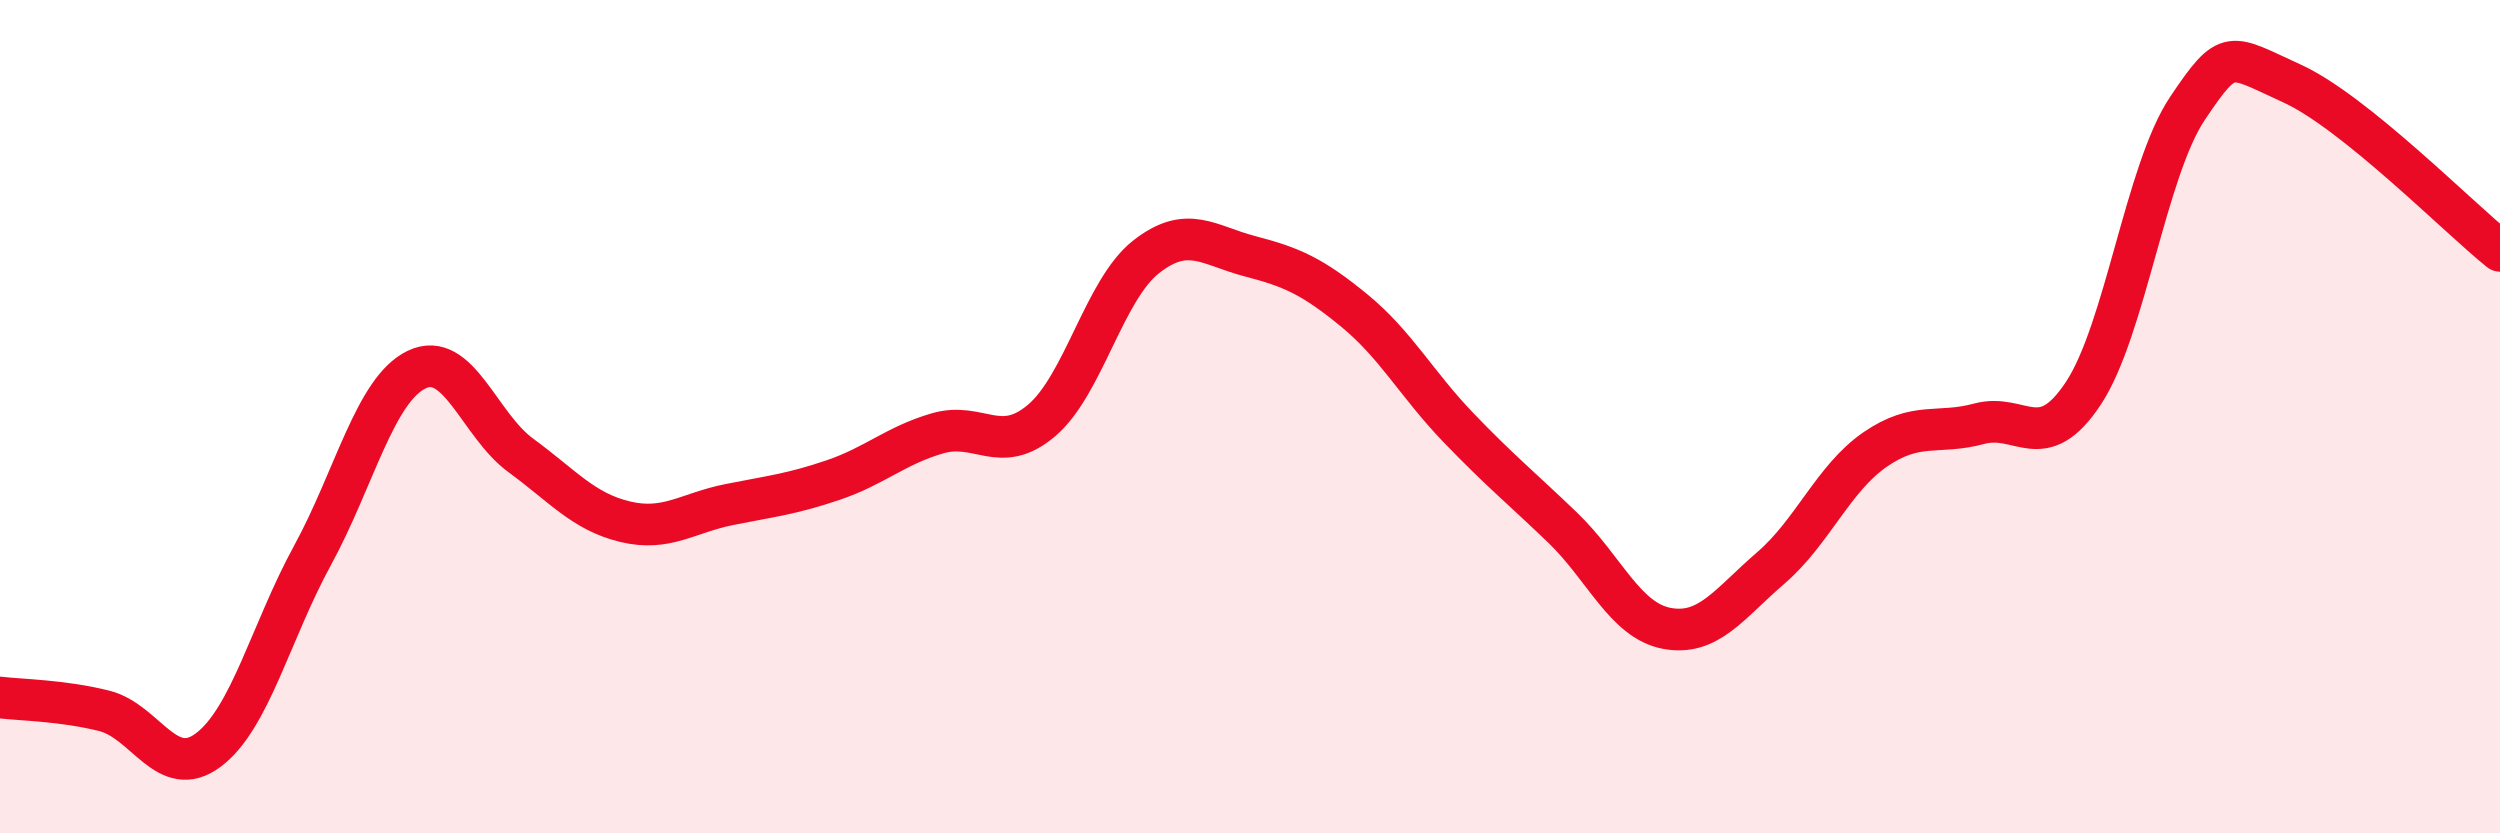
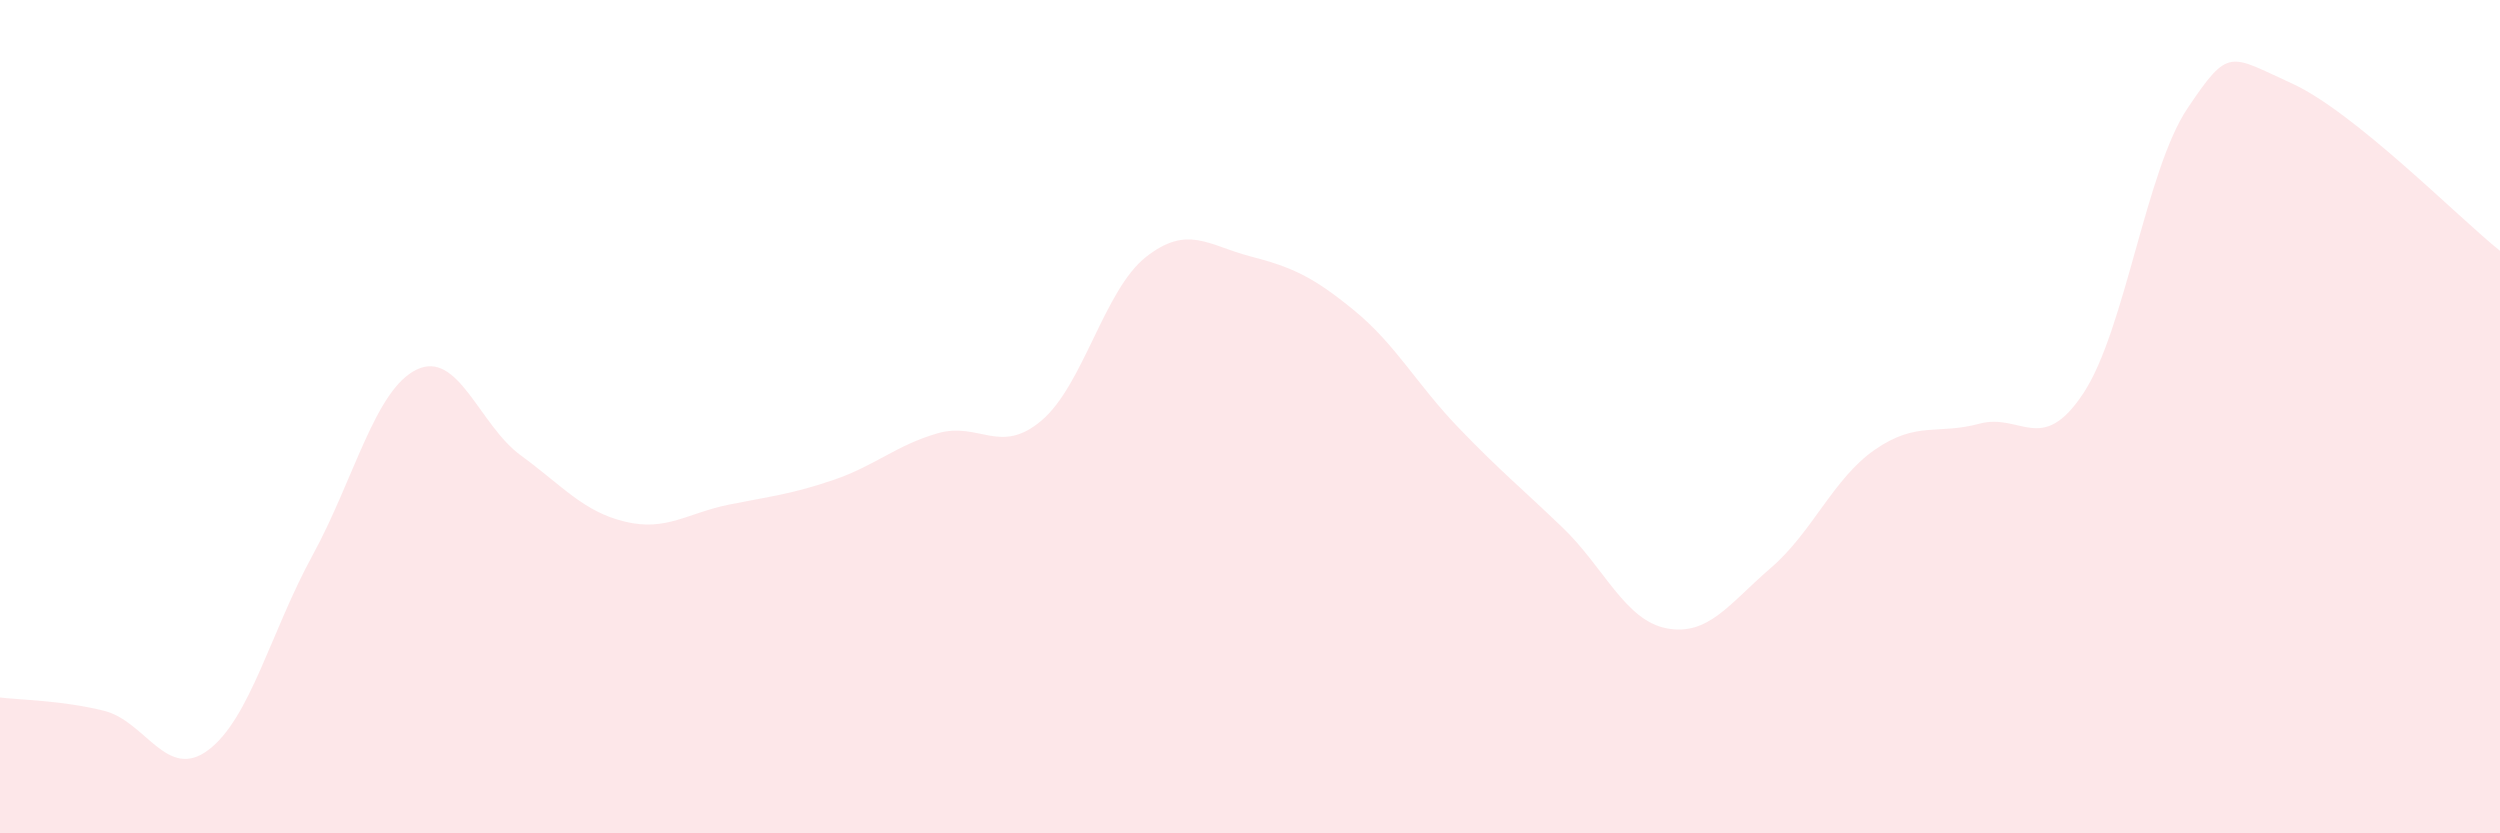
<svg xmlns="http://www.w3.org/2000/svg" width="60" height="20" viewBox="0 0 60 20">
  <path d="M 0,16.74 C 0.5,16.8 1.5,16.81 2.5,17.06 C 3.5,17.31 4,18.75 5,18 C 6,17.25 6.5,15.16 7.5,13.33 C 8.5,11.5 9,9.35 10,8.87 C 11,8.39 11.5,10.2 12.5,10.93 C 13.5,11.66 14,12.28 15,12.52 C 16,12.76 16.5,12.31 17.5,12.11 C 18.5,11.91 19,11.86 20,11.52 C 21,11.18 21.5,10.69 22.5,10.4 C 23.5,10.11 24,10.94 25,10.09 C 26,9.24 26.5,6.96 27.5,6.17 C 28.5,5.38 29,5.89 30,6.15 C 31,6.41 31.5,6.63 32.5,7.45 C 33.5,8.27 34,9.22 35,10.26 C 36,11.3 36.5,11.7 37.5,12.66 C 38.5,13.62 39,14.89 40,15.08 C 41,15.27 41.5,14.49 42.5,13.63 C 43.5,12.77 44,11.48 45,10.79 C 46,10.1 46.5,10.44 47.5,10.17 C 48.5,9.9 49,10.95 50,9.44 C 51,7.93 51.5,4.09 52.5,2.6 C 53.5,1.11 53.5,1.32 55,2 C 56.5,2.68 59,5.22 60,6.02L60 20L0 20Z" fill="#EB0A25" opacity="0.1" stroke-linecap="round" stroke-linejoin="round" />
-   <path d="M 0,16.74 C 0.5,16.8 1.5,16.81 2.5,17.06 C 3.5,17.31 4,18.75 5,18 C 6,17.25 6.5,15.16 7.5,13.33 C 8.5,11.5 9,9.35 10,8.87 C 11,8.39 11.5,10.2 12.5,10.93 C 13.5,11.66 14,12.28 15,12.52 C 16,12.76 16.5,12.31 17.5,12.11 C 18.5,11.91 19,11.86 20,11.52 C 21,11.18 21.5,10.69 22.5,10.4 C 23.5,10.11 24,10.94 25,10.09 C 26,9.24 26.5,6.96 27.5,6.17 C 28.5,5.38 29,5.89 30,6.15 C 31,6.41 31.5,6.63 32.5,7.45 C 33.5,8.27 34,9.22 35,10.26 C 36,11.3 36.5,11.7 37.5,12.66 C 38.5,13.62 39,14.89 40,15.08 C 41,15.27 41.5,14.49 42.5,13.63 C 43.5,12.77 44,11.48 45,10.79 C 46,10.1 46.5,10.44 47.5,10.17 C 48.5,9.9 49,10.95 50,9.44 C 51,7.93 51.5,4.09 52.5,2.6 C 53.5,1.11 53.5,1.32 55,2 C 56.5,2.68 59,5.22 60,6.02" stroke="#EB0A25" stroke-width="1" fill="none" stroke-linecap="round" stroke-linejoin="round" />
</svg>